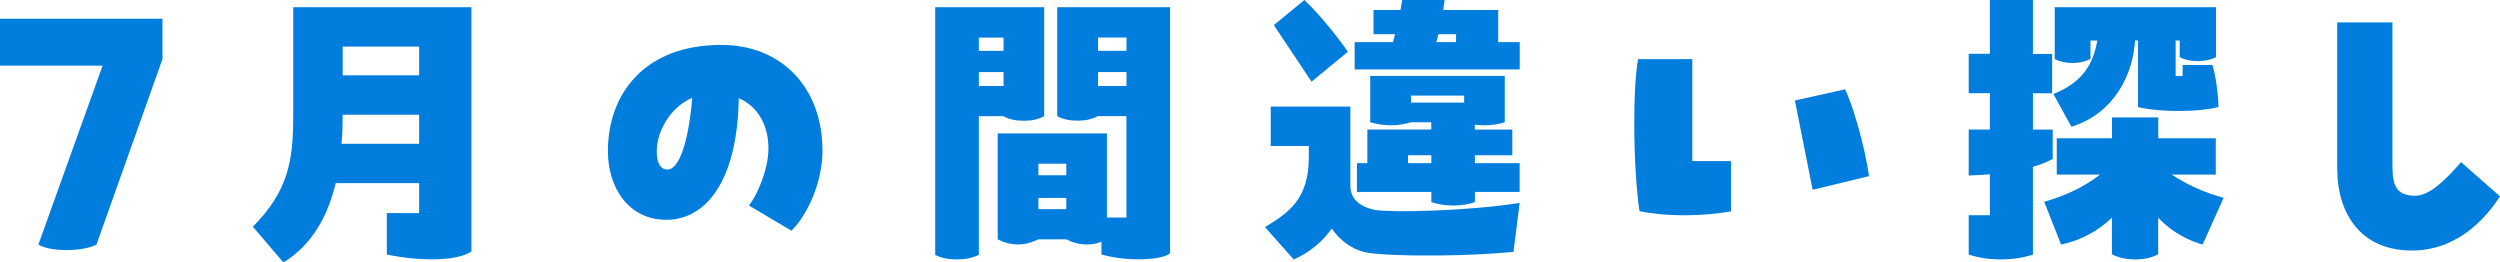
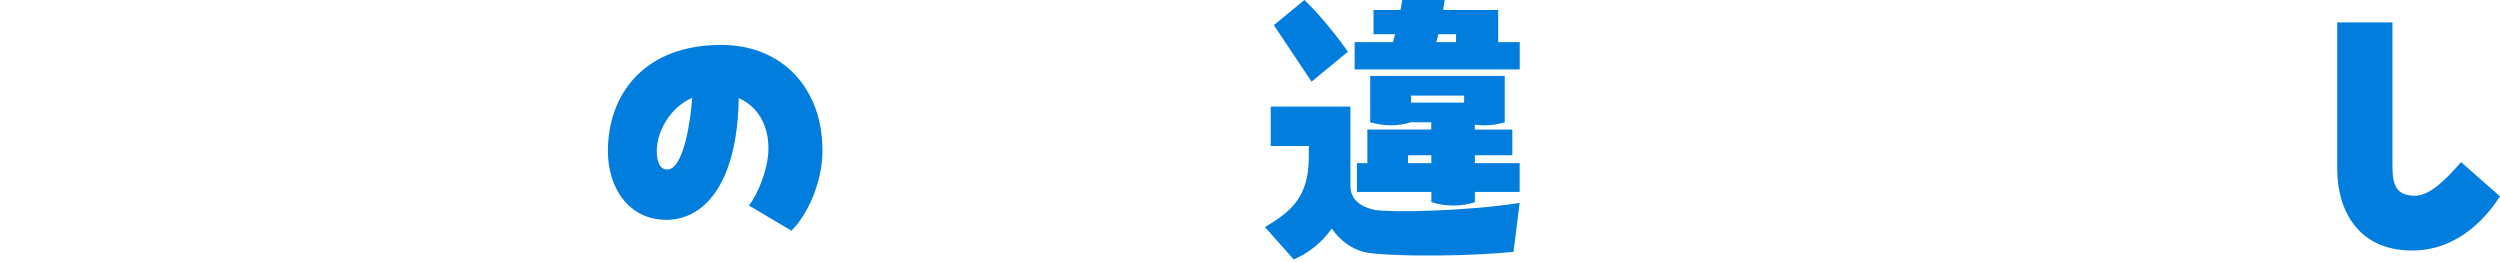
<svg xmlns="http://www.w3.org/2000/svg" id="_レイヤー_2" viewBox="0 0 297.29 31.21">
  <defs>
    <style>.cls-1{fill:#017edd;}</style>
  </defs>
  <g id="Design">
-     <path class="cls-1" d="M19.32,2.23v4.79l-7.85,22.07c-.83.43-2.21.65-3.56.65s-2.63-.22-3.35-.65L12.2,7.81H0V2.23h19.32Z" />
-     <path class="cls-1" d="M56.06,29.91c-1.76,1.15-5.98,1.19-10.06.36v-4.93h3.84v-3.56h-9.92c-.93,3.89-2.8,7.34-6.22,9.43l-3.63-4.25c4.18-4.25,4.8-7.74,4.8-13.21V.86h21.19v29.05ZM49.84,17.1v-3.46h-9.09v.11c0,1.12-.03,2.23-.14,3.35h9.23ZM40.75,5.54v3.42h9.09v-3.42h-9.09Z" />
    <path class="cls-1" d="M97.81,17.82c0,4.07-1.94,7.92-3.7,9.61l-5.05-2.99c1-1.26,2.32-4.28,2.32-6.8,0-2.73-1.24-4.97-3.53-5.97-.17,10.29-4.18,14.47-8.61,14.47s-6.95-3.74-6.95-8.17c0-6.77,4.32-12.63,13.48-12.63,7.36,0,12.03,5.29,12.03,12.49ZM82.32,11.63c-2.66,1.15-4.22,4.03-4.22,6.33,0,1.12.28,2.2,1.28,2.2,1.35,0,2.49-3.17,2.94-8.53Z" />
-     <path class="cls-1" d="M116.4,13.82v16.49c-.76.36-1.62.54-2.63.54s-1.87-.18-2.56-.54V.86h12.96v12.96c-.76.4-1.52.54-2.42.54-.97,0-1.8-.18-2.42-.54h-2.94ZM116.4,6.05h2.94v-1.58h-2.94v1.58ZM119.34,8.57h-2.94v1.66h2.94v-1.66ZM125.73.86h13.41v29.26c-.52.43-1.9.72-3.7.72-1.35,0-2.9-.14-4.46-.58v-1.51c-.52.22-1.11.32-1.76.32-.93,0-1.73-.25-2.42-.61h-3.32c-.73.36-1.49.61-2.42.61s-1.73-.25-2.42-.61v-12.6h12.99v10.01h2.32v-12.06h-3.39c-.76.4-1.52.54-2.42.54-.97,0-1.8-.18-2.42-.54V.86ZM123.48,20.84h3.32v-1.37h-3.32v1.37ZM126.8,23.54h-3.32v1.33h3.32v-1.33ZM130.57,4.46v1.58h3.39v-1.58h-3.39ZM133.96,8.57h-3.39v1.66h3.39v-1.66Z" />
    <path class="cls-1" d="M180.71,24.12l-.73,5.83c-1.87.18-4.94.4-8.78.43-3.18.04-7.78-.07-9.06-.43-1.49-.4-2.8-1.37-3.77-2.77-1.17,1.66-2.76,2.92-4.53,3.67l-3.42-3.85c2.76-1.66,5.22-3.28,5.22-8.31v-1.33h-4.53v-4.68h9.47v9.36c0,1.58,1,2.48,2.87,2.92,1.87.32,10.85.18,17.25-.83ZM155.97,9.72l-4.49-6.73,3.63-2.99c2,1.87,4.25,4.82,5.18,6.15l-4.32,3.56ZM178.16,1.19v3.82h2.56v3.24h-19.63v-3.24h4.56c.07-.32.17-.61.24-.94h-2.56V1.19h3.21l.21-1.19h5.05c-.07.4-.14.79-.17,1.19h6.53ZM179.85,18.46h-4.46v.94h5.32v3.42h-5.32v1.22c-.76.25-1.59.4-2.59.4s-1.87-.18-2.59-.4v-1.22h-8.85v-3.42h1.24v-4h7.6v-.86h-2.42c-.73.22-1.49.36-2.42.36s-1.73-.18-2.42-.36v-5.51h16v5.51c-.73.22-1.49.36-2.42.36-.41,0-.79-.04-1.14-.07v.58h4.46v3.06ZM167.44,18.46v.94h2.77v-.94h-2.77ZM174.11,11.37h-6.32v.83h6.32v-.83ZM173.15,4.07h-2.11c-.07.32-.14.61-.24.94h2.35v-.94Z" />
-     <path class="cls-1" d="M201.24,7.02v12.13h4.6v5.98c-1.56.29-3.56.47-5.56.47s-3.87-.18-5.32-.5c-.38-2.52-.62-6.51-.62-10.44,0-2.77.1-5.51.45-7.63h6.46ZM215.55,22.57l-2.11-10.62,5.98-1.33c.79,1.66,2.28,6.37,2.83,10.33l-6.71,1.62Z" />
-     <path class="cls-1" d="M241.75,19.83v10.44c-1.21.4-2.52.58-3.84.58s-2.59-.18-3.8-.58v-4.68h2.52v-4.86c-.9.07-1.76.11-2.52.14v-5.47h2.52v-4.32h-2.52v-4.68h2.52V0h5.12v6.41h2.28v4.68h-2.28v4.32h2.35v3.49c-.66.36-1.45.68-2.35.94ZM264.42,23.54l-2.49,5.54c-1.42-.4-3.46-1.26-5.29-3.2v4.36c-.83.43-1.69.61-2.73.61-1.11,0-2-.22-2.77-.61v-4.36c-1.66,1.62-3.8,2.74-6.05,3.2l-2-5.08c2.25-.65,4.56-1.62,6.64-3.24h-5.15v-4.32h6.57v-2.48h5.5v2.48h6.84v4.32h-5.25c1.87,1.22,3.77,2.09,6.19,2.77ZM249.38,4.82h-.79v2.2c-.59.29-1.31.47-2.11.47-.86,0-1.59-.18-2.14-.47V.86h19.18v5.94c-.59.29-1.35.47-2.14.47-.9,0-1.62-.18-2.18-.47v-1.98h-.48v4.21h.83v-1.3h3.53c.41,1.12.73,3.74.73,5-2.38.61-6.84.65-9.57,0v-7.92h-.35c-.21,3.82-2.32,8.64-7.57,10.26l-2.14-3.89c3.42-1.37,4.73-3.49,5.22-6.37Z" />
    <path class="cls-1" d="M277.93,20.23V2.66h6.57v16.95c0,2.34.35,3.67,2.77,3.67,1.76-.07,3.66-2.02,5.39-4l4.63,4.07c-1.31,2.02-4.67,6.44-10.47,6.44-6.57,0-8.88-5.04-8.88-9.58Z" />
  </g>
</svg>